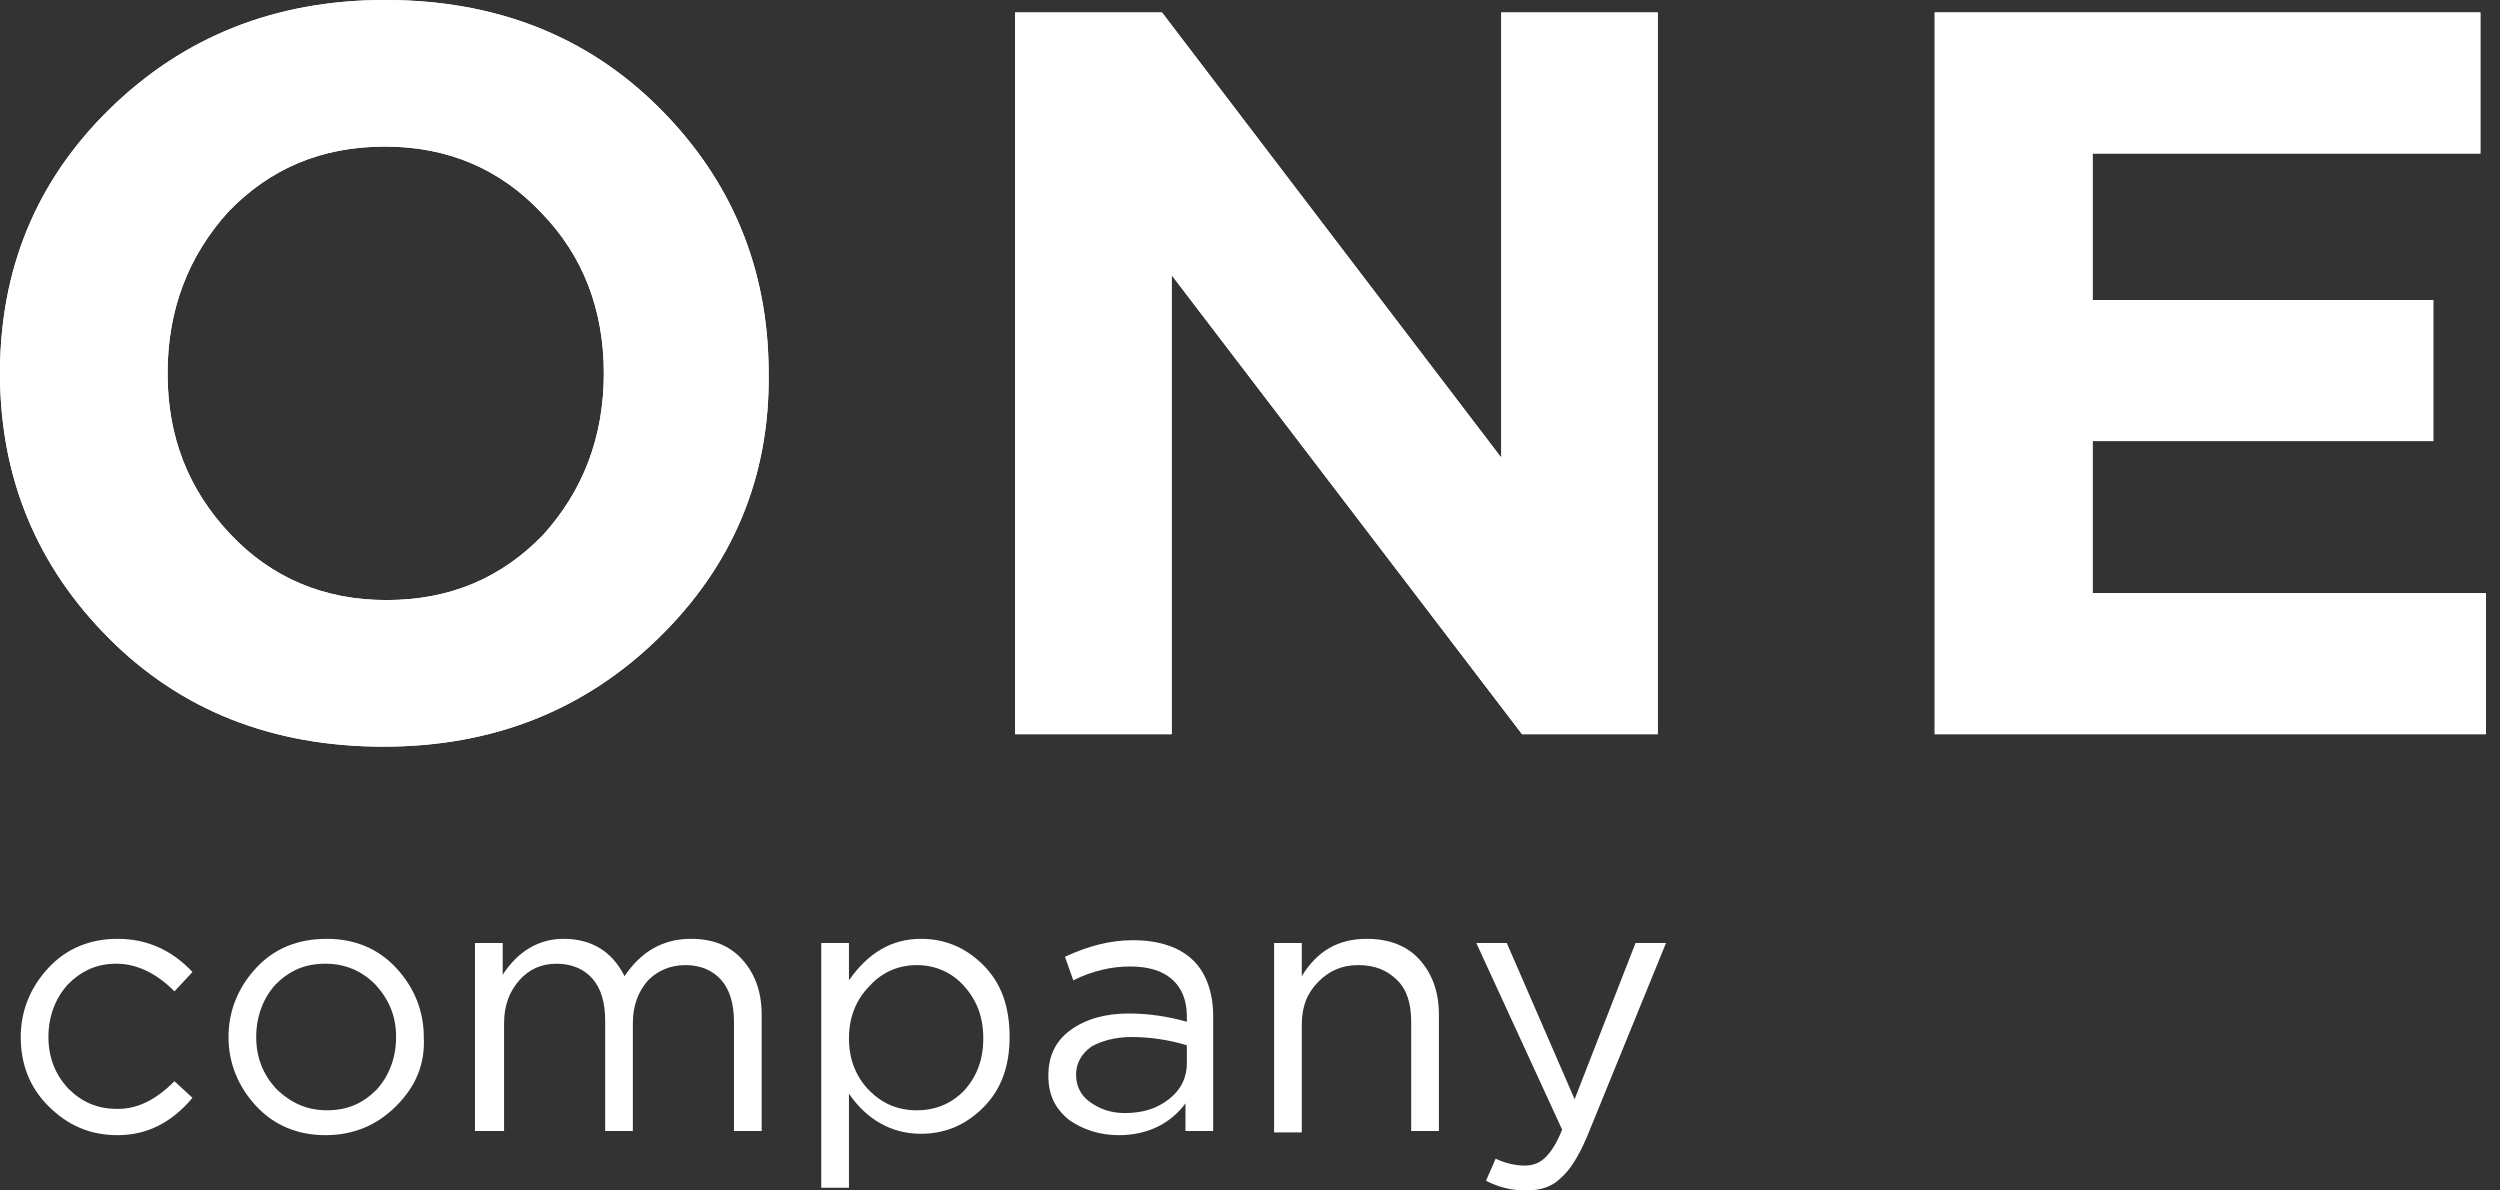
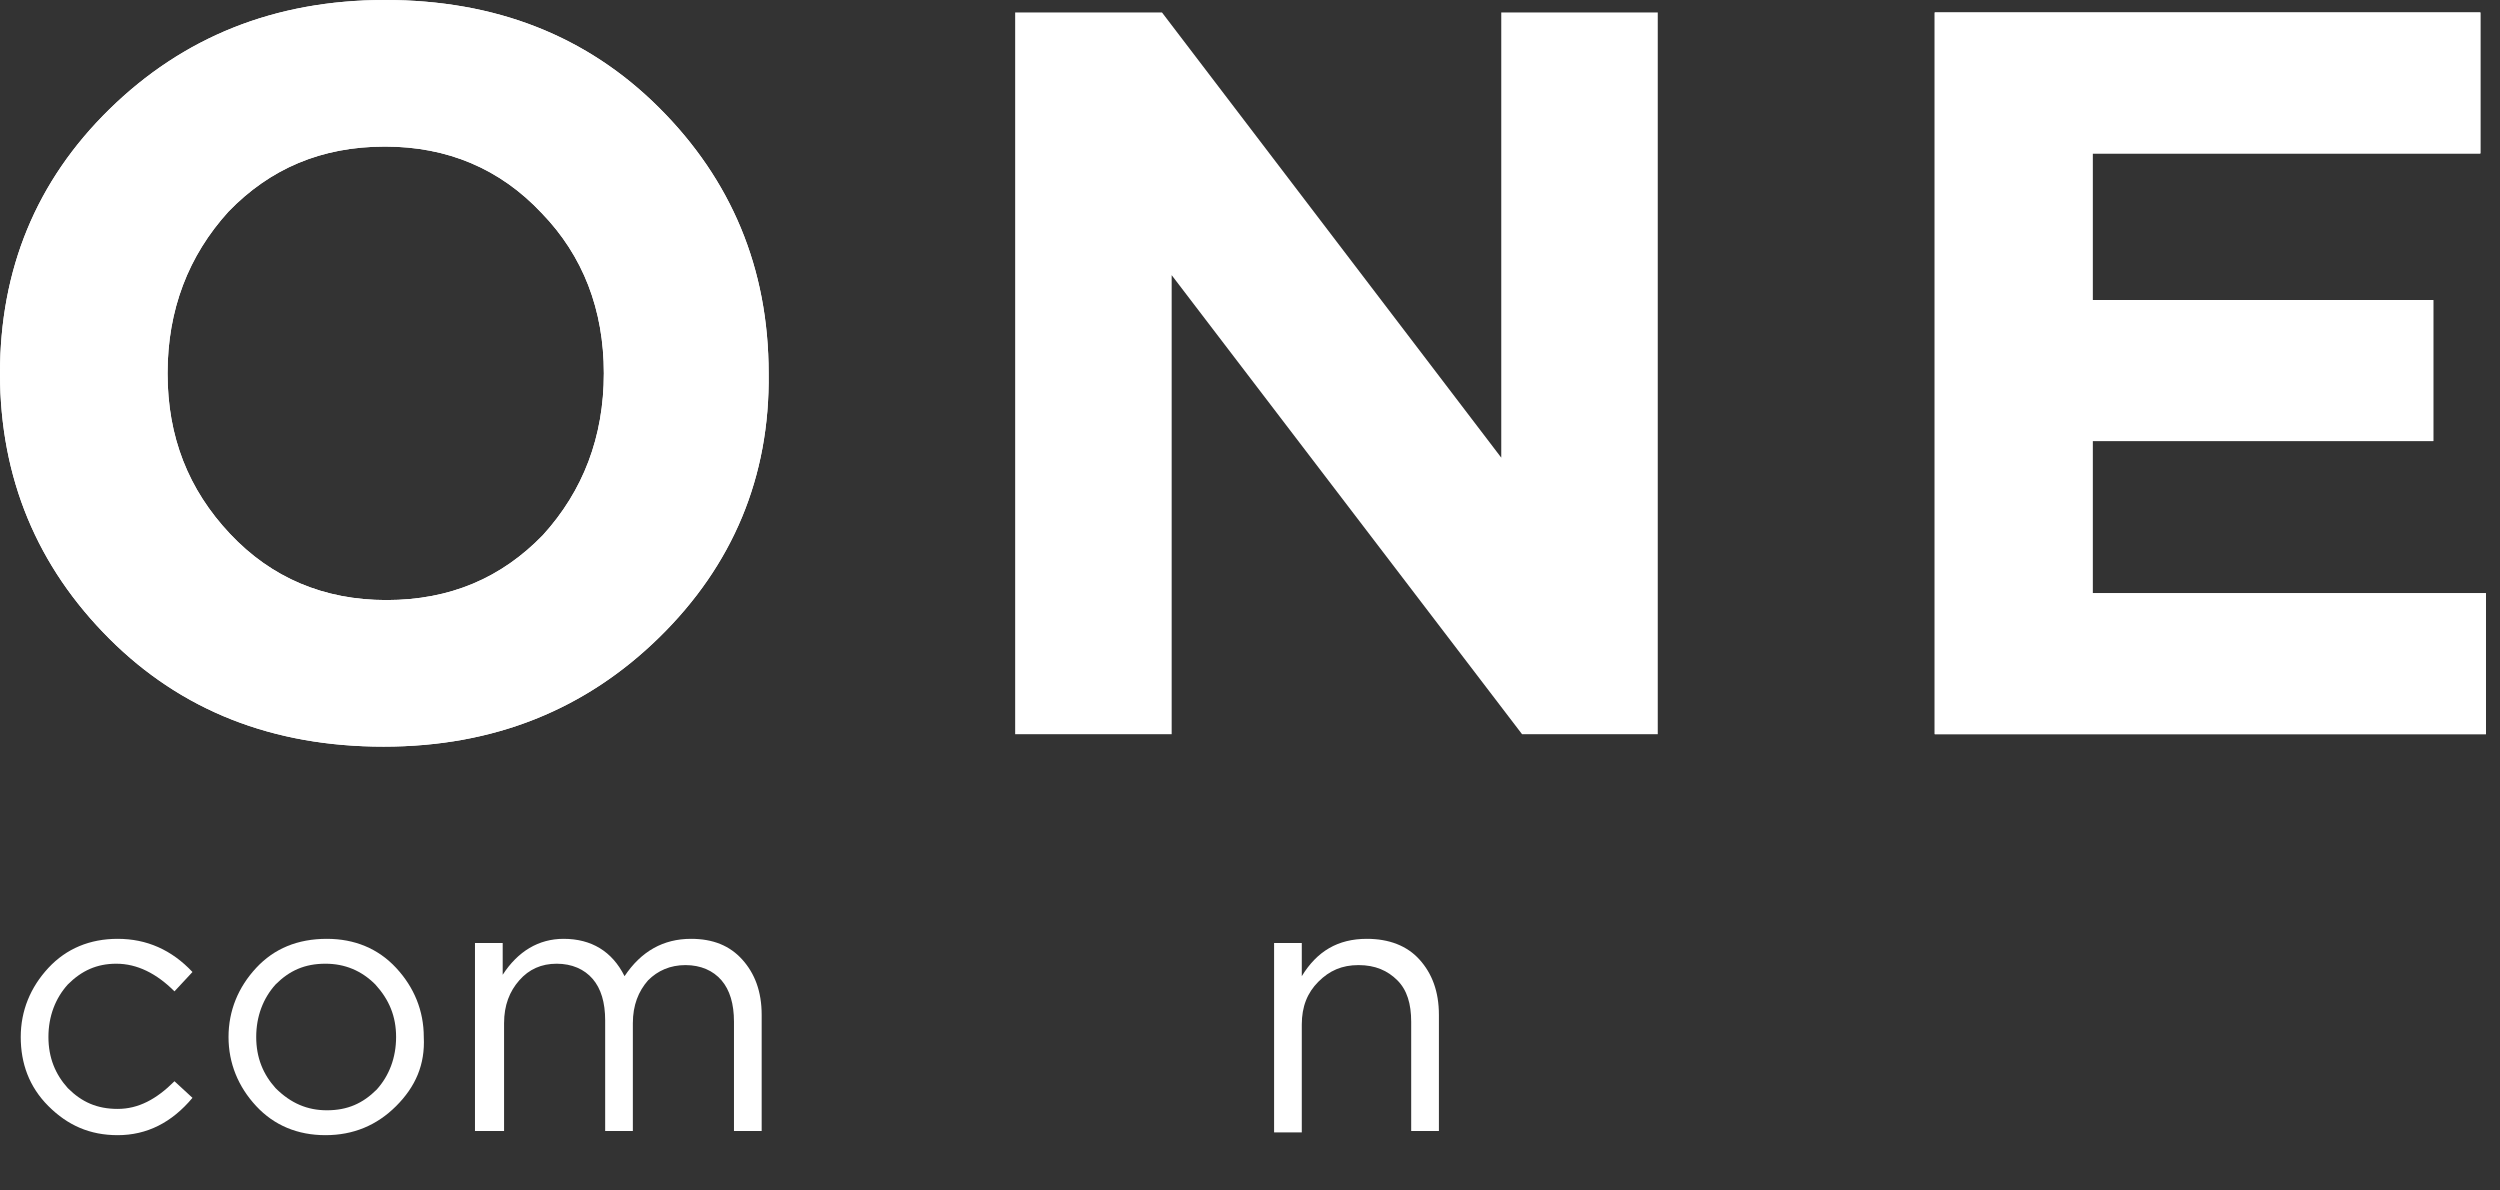
<svg xmlns="http://www.w3.org/2000/svg" width="105" height="50" viewBox="0 0 105 50" fill="none">
  <rect x="0" y="0" width="105" height="50" fill="#333333" stroke="none" />
  <path d="M27.688 26.771C24.605 29.791 20.766 31.359 16.112 31.359C11.459 31.359 7.62 29.849 4.595 26.829C1.571 23.809 0 20.093 0 15.679C0 11.324 1.512 7.607 4.595 4.588C7.678 1.568 11.517 0 16.171 0C20.824 0 24.663 1.51 27.688 4.53C30.712 7.549 32.283 11.266 32.283 15.679C32.341 20.035 30.771 23.751 27.688 26.771ZM9.656 22.416C11.401 24.274 13.611 25.203 16.229 25.203C18.904 25.203 21.057 24.274 22.802 22.474C24.489 20.616 25.361 18.351 25.361 15.679C25.361 13.008 24.489 10.743 22.744 8.943C20.998 7.085 18.788 6.156 16.171 6.156C13.495 6.156 11.343 7.085 9.598 8.885C7.911 10.743 7.038 13.008 7.038 15.679C7.038 18.351 7.911 20.557 9.656 22.416Z" fill="white" />
-   <path d="M42.637 30.836V0.523H48.803L63.053 19.222V0.523H69.626V30.836H63.926L49.21 11.556V30.836H42.637Z" fill="white" />
  <path d="M81.258 30.836V0.523H104.176V6.446H87.889V12.602H102.198V18.525H87.889V24.913H104.409V30.836H81.258V30.836Z" fill="white" />
  <path d="M27.688 26.771C24.605 29.791 20.766 31.359 16.112 31.359C11.459 31.359 7.62 29.849 4.595 26.829C1.571 23.809 0 20.093 0 15.679C0 11.324 1.512 7.607 4.595 4.588C7.678 1.568 11.517 0 16.171 0C20.824 0 24.663 1.51 27.688 4.53C30.712 7.549 32.283 11.266 32.283 15.679C32.341 20.035 30.771 23.751 27.688 26.771ZM9.656 22.416C11.401 24.274 13.611 25.203 16.229 25.203C18.904 25.203 21.057 24.274 22.802 22.474C24.489 20.616 25.361 18.351 25.361 15.679C25.361 13.008 24.489 10.743 22.744 8.943C20.998 7.085 18.788 6.156 16.171 6.156C13.495 6.156 11.343 7.085 9.598 8.885C7.911 10.743 7.038 13.008 7.038 15.679C7.038 18.351 7.911 20.557 9.656 22.416Z" fill="white" />
-   <path d="M42.637 30.836V0.523H48.803L63.053 19.222V0.523H69.626V30.836H63.926L49.21 11.556V30.836H42.637Z" fill="white" />
+   <path d="M42.637 30.836V0.523H48.803L63.053 19.222V0.523H69.626V30.836H63.926L49.21 11.556V30.836Z" fill="white" />
  <path d="M81.258 30.836V0.523H104.176V6.446H87.889V12.602H102.198V18.525H87.889V24.913H104.409V30.836H81.258V30.836Z" fill="white" />
  <path d="M4.943 47.677C3.779 47.677 2.849 47.27 2.034 46.457C1.22 45.644 0.871 44.657 0.871 43.554C0.871 42.45 1.278 41.463 2.034 40.65C2.791 39.837 3.779 39.431 4.943 39.431C6.164 39.431 7.211 39.895 8.084 40.824L7.328 41.637C6.572 40.882 5.757 40.476 4.885 40.476C4.07 40.476 3.43 40.766 2.849 41.347C2.325 41.928 2.034 42.683 2.034 43.554C2.034 44.425 2.325 45.122 2.849 45.702C3.43 46.283 4.07 46.574 4.943 46.574C5.815 46.574 6.572 46.167 7.328 45.412L8.084 46.109C7.211 47.154 6.164 47.677 4.943 47.677Z" fill="white" />
  <path d="M16.636 46.457C15.822 47.27 14.833 47.677 13.669 47.677C12.506 47.677 11.517 47.27 10.761 46.457C10.005 45.644 9.598 44.657 9.598 43.554C9.598 42.45 10.005 41.463 10.761 40.65C11.517 39.837 12.506 39.431 13.728 39.431C14.891 39.431 15.88 39.837 16.636 40.65C17.392 41.463 17.799 42.45 17.799 43.554C17.858 44.715 17.45 45.644 16.636 46.457ZM13.728 46.632C14.6 46.632 15.24 46.341 15.822 45.761C16.345 45.18 16.636 44.425 16.636 43.554C16.636 42.683 16.345 41.986 15.763 41.347C15.182 40.766 14.484 40.476 13.669 40.476C12.797 40.476 12.157 40.766 11.575 41.347C11.052 41.928 10.761 42.683 10.761 43.554C10.761 44.425 11.052 45.122 11.575 45.702C12.215 46.341 12.913 46.632 13.728 46.632Z" fill="white" />
  <path d="M19.949 47.503V39.605H21.113V40.941C21.752 39.953 22.625 39.431 23.672 39.431C24.835 39.431 25.708 39.953 26.231 40.999C26.929 39.953 27.86 39.431 29.023 39.431C29.954 39.431 30.652 39.721 31.176 40.302C31.699 40.883 31.99 41.637 31.99 42.625V47.503H30.827V42.915C30.827 42.16 30.652 41.579 30.303 41.173C29.954 40.766 29.43 40.534 28.791 40.534C28.151 40.534 27.627 40.766 27.22 41.173C26.813 41.637 26.58 42.218 26.58 42.973V47.503H25.417V42.857C25.417 42.102 25.242 41.521 24.893 41.115C24.544 40.708 24.021 40.476 23.381 40.476C22.741 40.476 22.218 40.708 21.811 41.173C21.403 41.637 21.171 42.218 21.171 42.973V47.503H19.949V47.503Z" fill="white" />
-   <path d="M34.492 49.942V39.605H35.656V41.173C36.47 40.011 37.459 39.431 38.68 39.431C39.669 39.431 40.542 39.779 41.298 40.534C42.054 41.289 42.403 42.276 42.403 43.554C42.403 44.773 42.054 45.761 41.298 46.515C40.542 47.27 39.669 47.619 38.68 47.619C37.459 47.619 36.412 47.038 35.656 45.935V49.884H34.492V49.942ZM38.506 46.632C39.32 46.632 39.96 46.341 40.483 45.819C41.007 45.238 41.298 44.541 41.298 43.612C41.298 42.683 41.007 41.986 40.483 41.405C39.96 40.824 39.262 40.534 38.506 40.534C37.75 40.534 37.052 40.824 36.528 41.405C35.946 41.986 35.656 42.741 35.656 43.612C35.656 44.483 35.946 45.238 36.528 45.819C37.052 46.341 37.691 46.632 38.506 46.632Z" fill="white" />
-   <path d="M46.998 47.677C46.184 47.677 45.485 47.445 44.904 47.038C44.322 46.574 44.031 45.993 44.031 45.18C44.031 44.367 44.322 43.728 44.962 43.263C45.602 42.799 46.416 42.567 47.405 42.567C48.219 42.567 49.034 42.683 49.848 42.915V42.683C49.848 41.986 49.615 41.463 49.208 41.115C48.801 40.766 48.219 40.592 47.463 40.592C46.707 40.592 45.893 40.766 45.078 41.173L44.729 40.186C45.718 39.721 46.649 39.489 47.58 39.489C48.685 39.489 49.557 39.779 50.139 40.36C50.662 40.883 50.953 41.696 50.953 42.683V47.503H49.79V46.341C49.15 47.212 48.161 47.677 46.998 47.677ZM47.23 46.748C47.987 46.748 48.568 46.574 49.092 46.167C49.615 45.761 49.848 45.238 49.848 44.657V43.902C49.092 43.67 48.278 43.554 47.521 43.554C46.823 43.554 46.242 43.728 45.834 43.96C45.427 44.251 45.195 44.657 45.195 45.122C45.195 45.586 45.369 45.993 45.776 46.283C46.184 46.574 46.649 46.748 47.23 46.748Z" fill="white" />
  <path d="M53.512 47.503V39.605H54.675V40.999C55.315 39.953 56.187 39.431 57.409 39.431C58.34 39.431 59.096 39.721 59.619 40.302C60.143 40.883 60.434 41.637 60.434 42.625V47.503H59.27V42.915C59.27 42.16 59.096 41.579 58.689 41.173C58.282 40.766 57.758 40.534 57.06 40.534C56.362 40.534 55.838 40.766 55.373 41.231C54.908 41.696 54.675 42.276 54.675 43.031V47.561H53.512V47.503Z" fill="white" />
-   <path d="M64.098 50C63.516 50 62.993 49.884 62.411 49.594L62.818 48.664C63.167 48.839 63.633 48.955 64.04 48.955C64.389 48.955 64.68 48.839 64.912 48.606C65.145 48.374 65.378 48.026 65.61 47.445L62.004 39.605H63.284L66.134 46.167L68.693 39.605H69.973L66.657 47.735C66.308 48.548 65.959 49.129 65.552 49.477C65.203 49.826 64.738 50 64.098 50Z" fill="white" />
</svg>